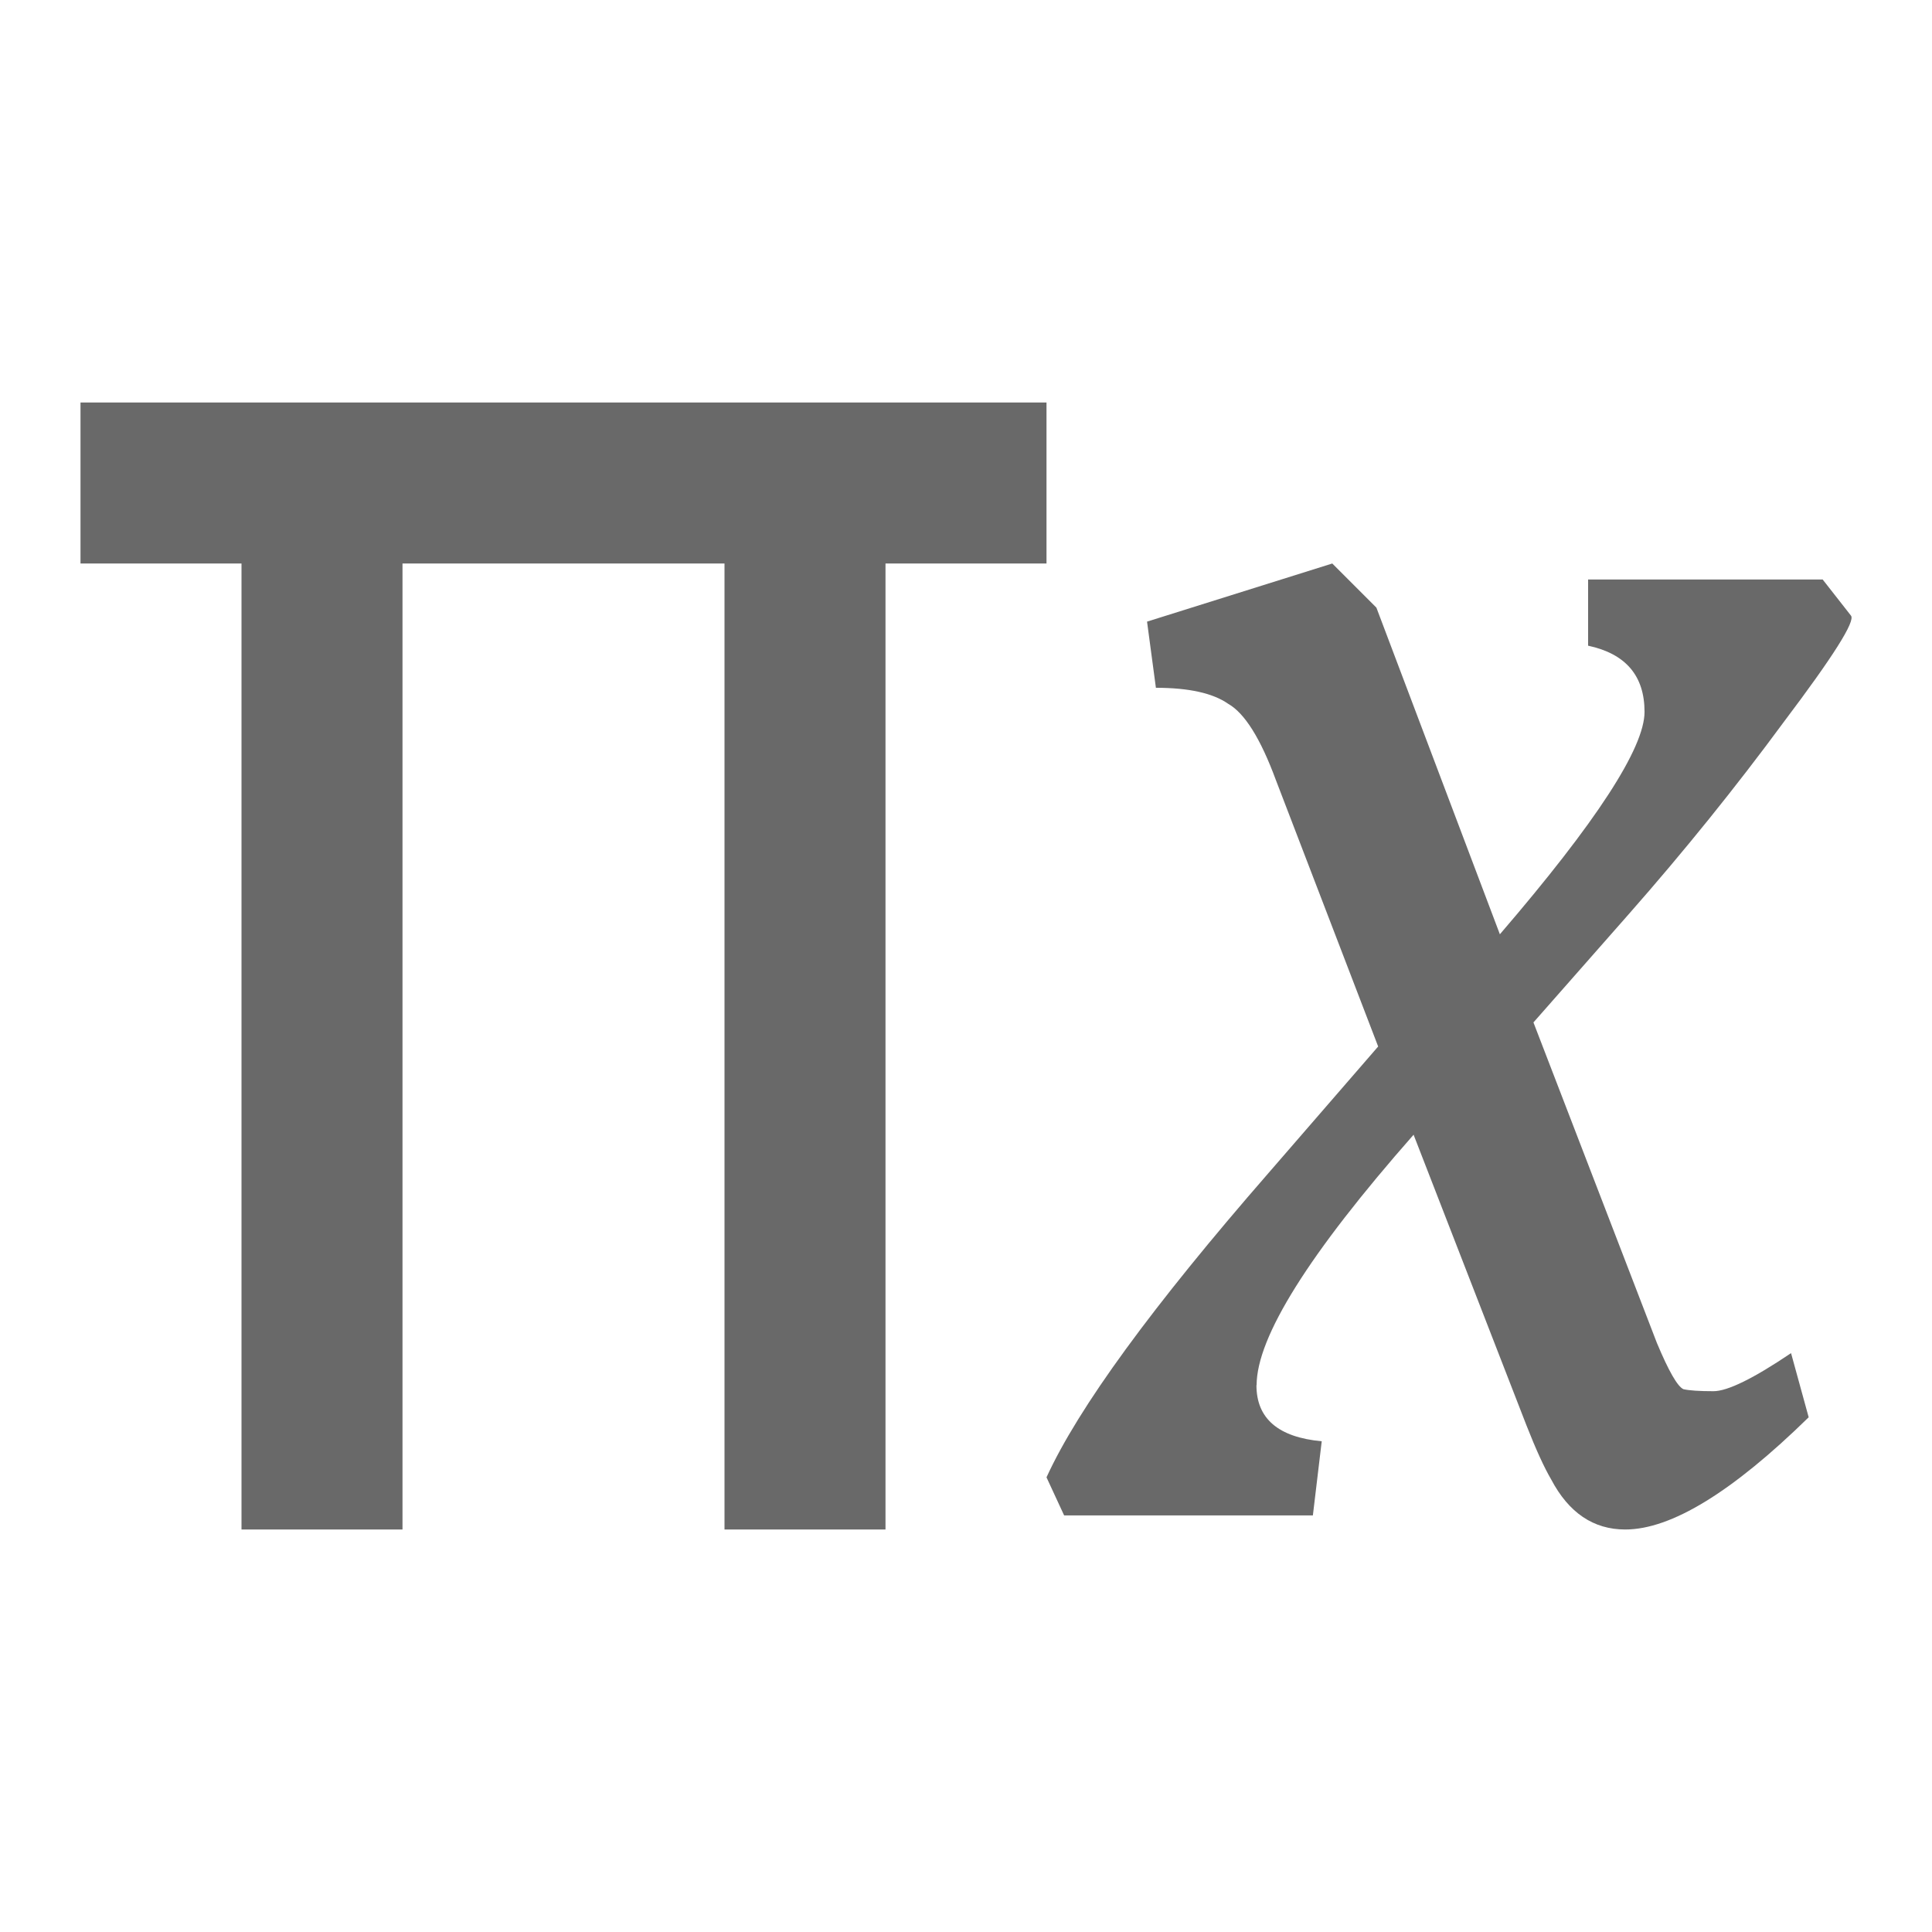
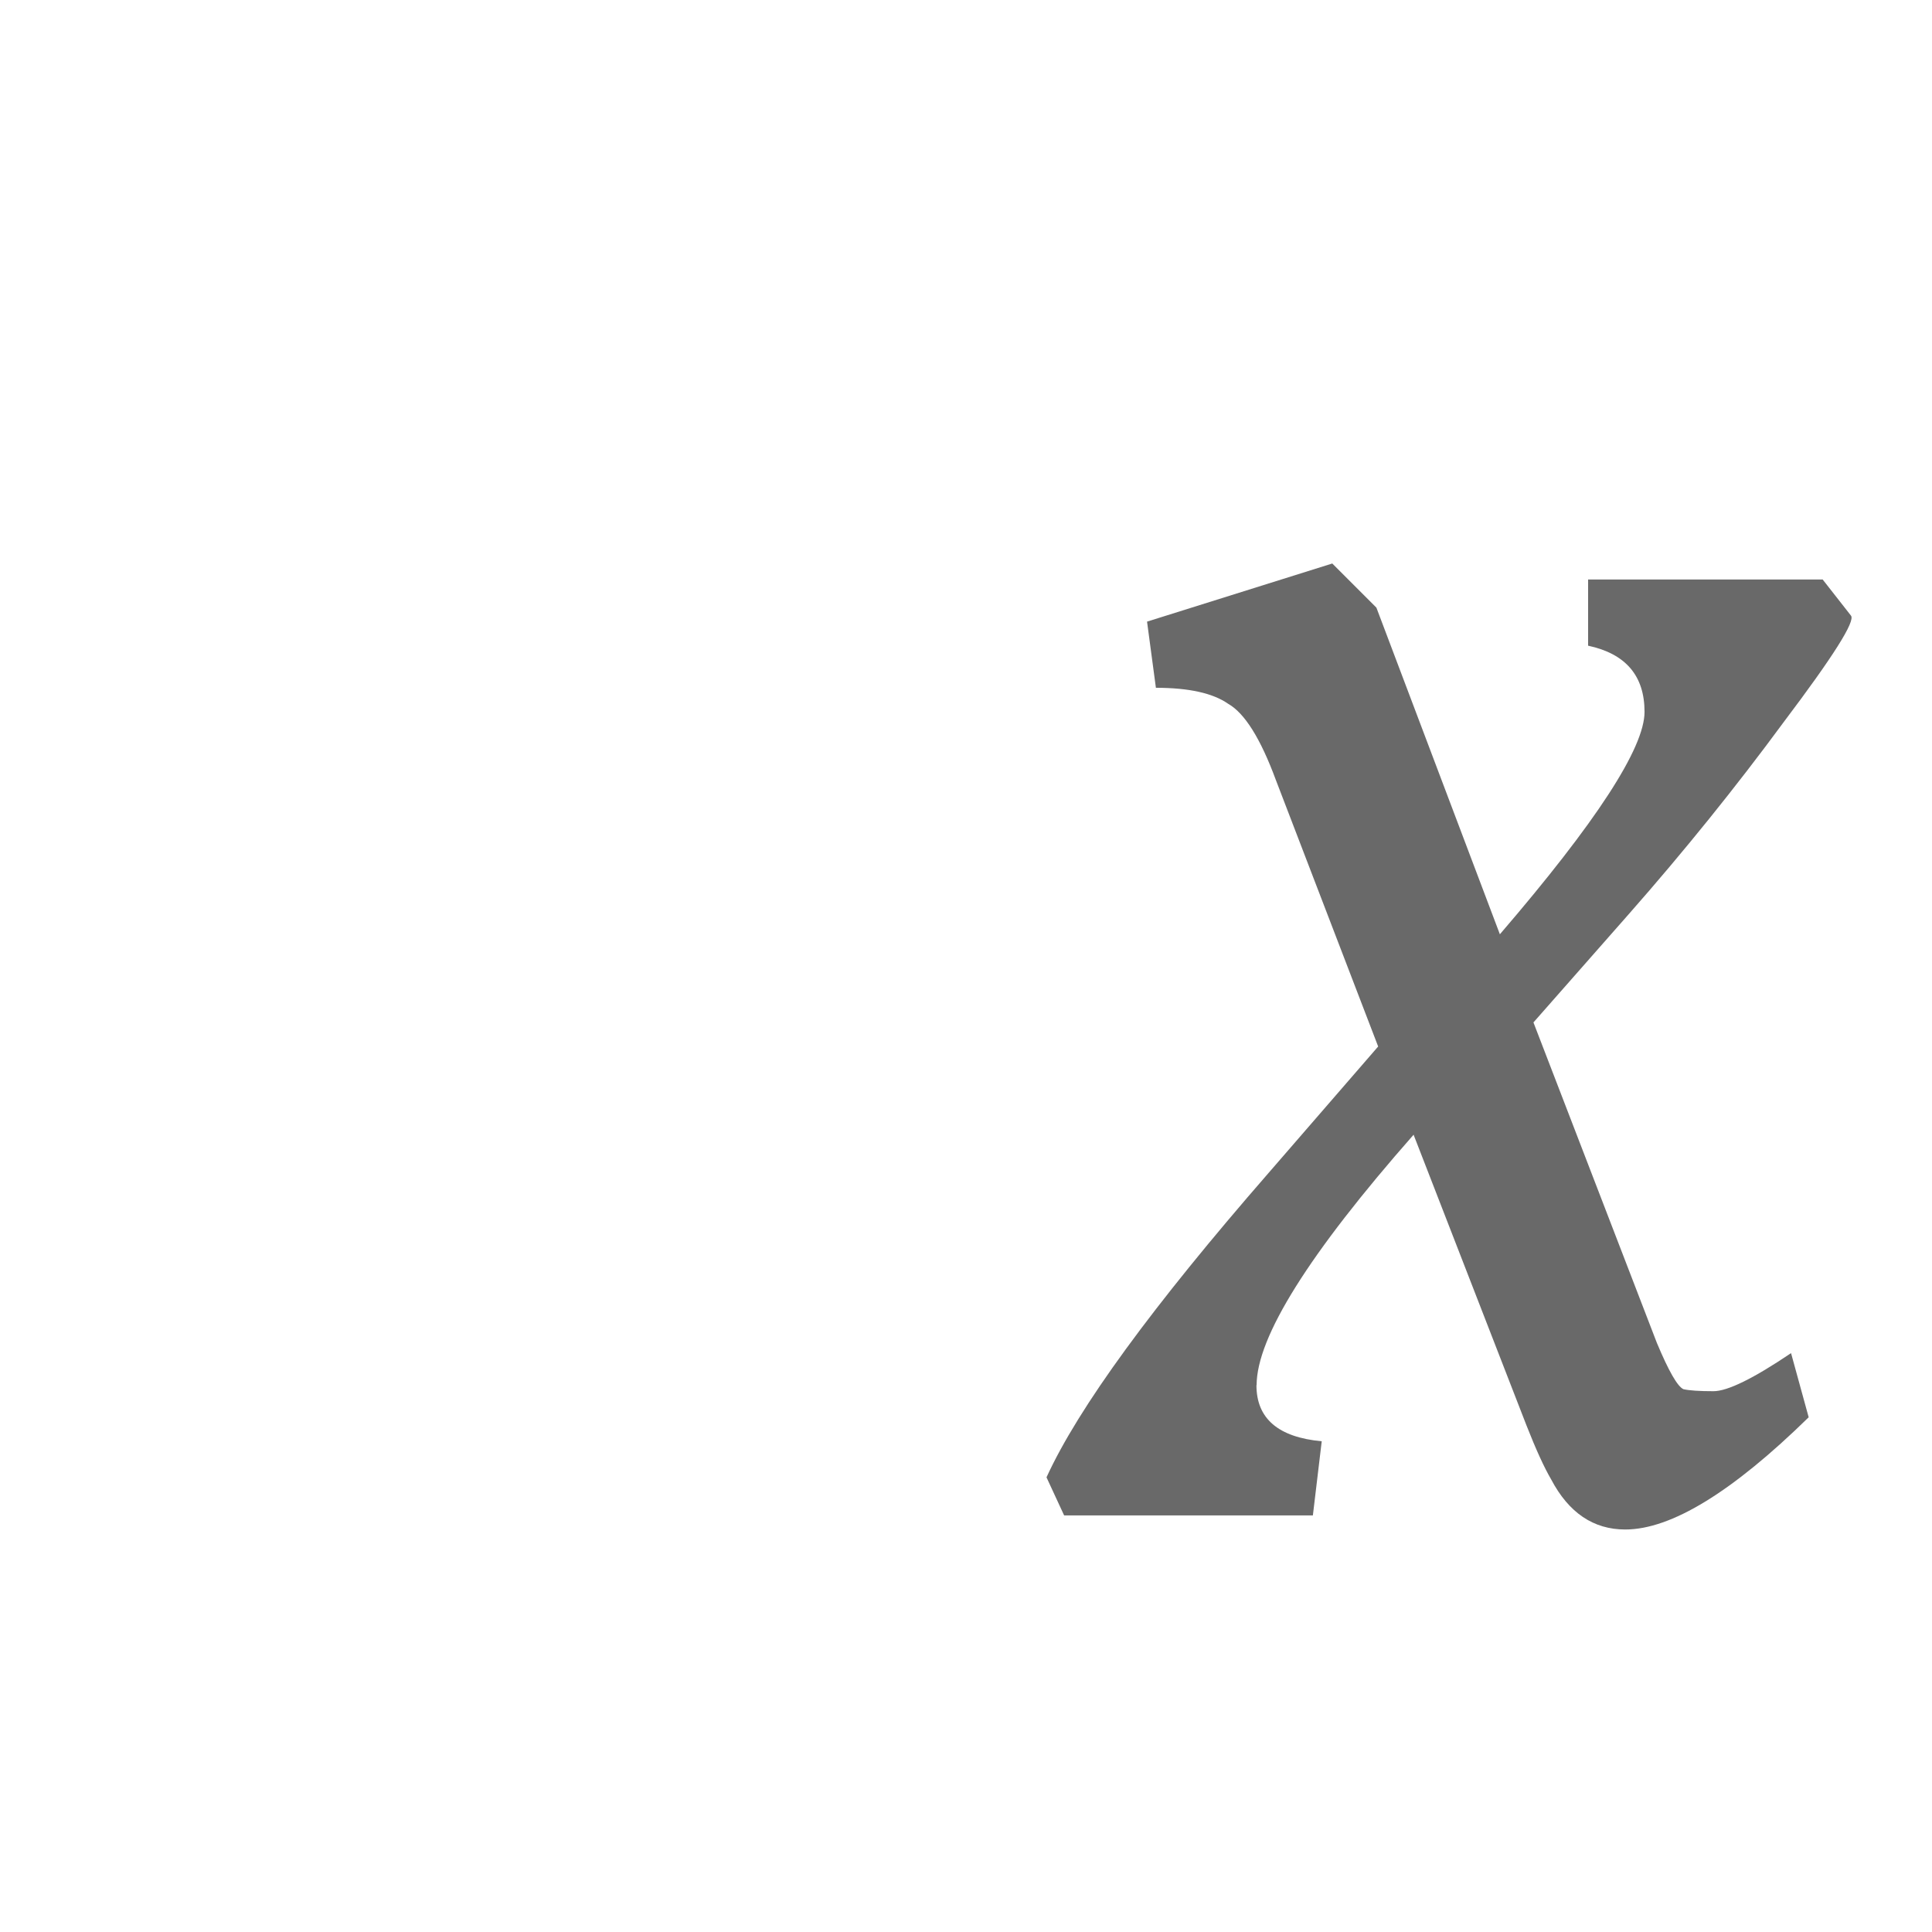
<svg xmlns="http://www.w3.org/2000/svg" viewBox="0 0 24 24">
  <path d="m15.608 17.207q0 .622.811.697l-.11.921h-3.09l-.219-.473q.592-1.295 2.761-3.784l1.359-1.568-1.271-3.311q-.285-.772-.592-.946-.285-.199-.898-.199l-.11-.822 2.301-.722.548.548 1.534 4.058q1.797-2.091 1.797-2.763 0-.672-.701-.822v-.822h2.914l.351.448q.088.1-.833 1.32-.898 1.22-1.928 2.39l-1.183 1.344 1.534 3.983q.219.523.329.573.11.025.373.025.263 0 .964-.473l.219.797q-1.424 1.394-2.279 1.394-.592 0-.92-.622-.131-.224-.307-.672l-1.402-3.61q-1.95 2.216-1.95 3.112z" fill="#696969" />
-   <path d="m1 5v2h2v12h2v-12h4v12h2v-12h2v-2z" fill="#696969" />
</svg>